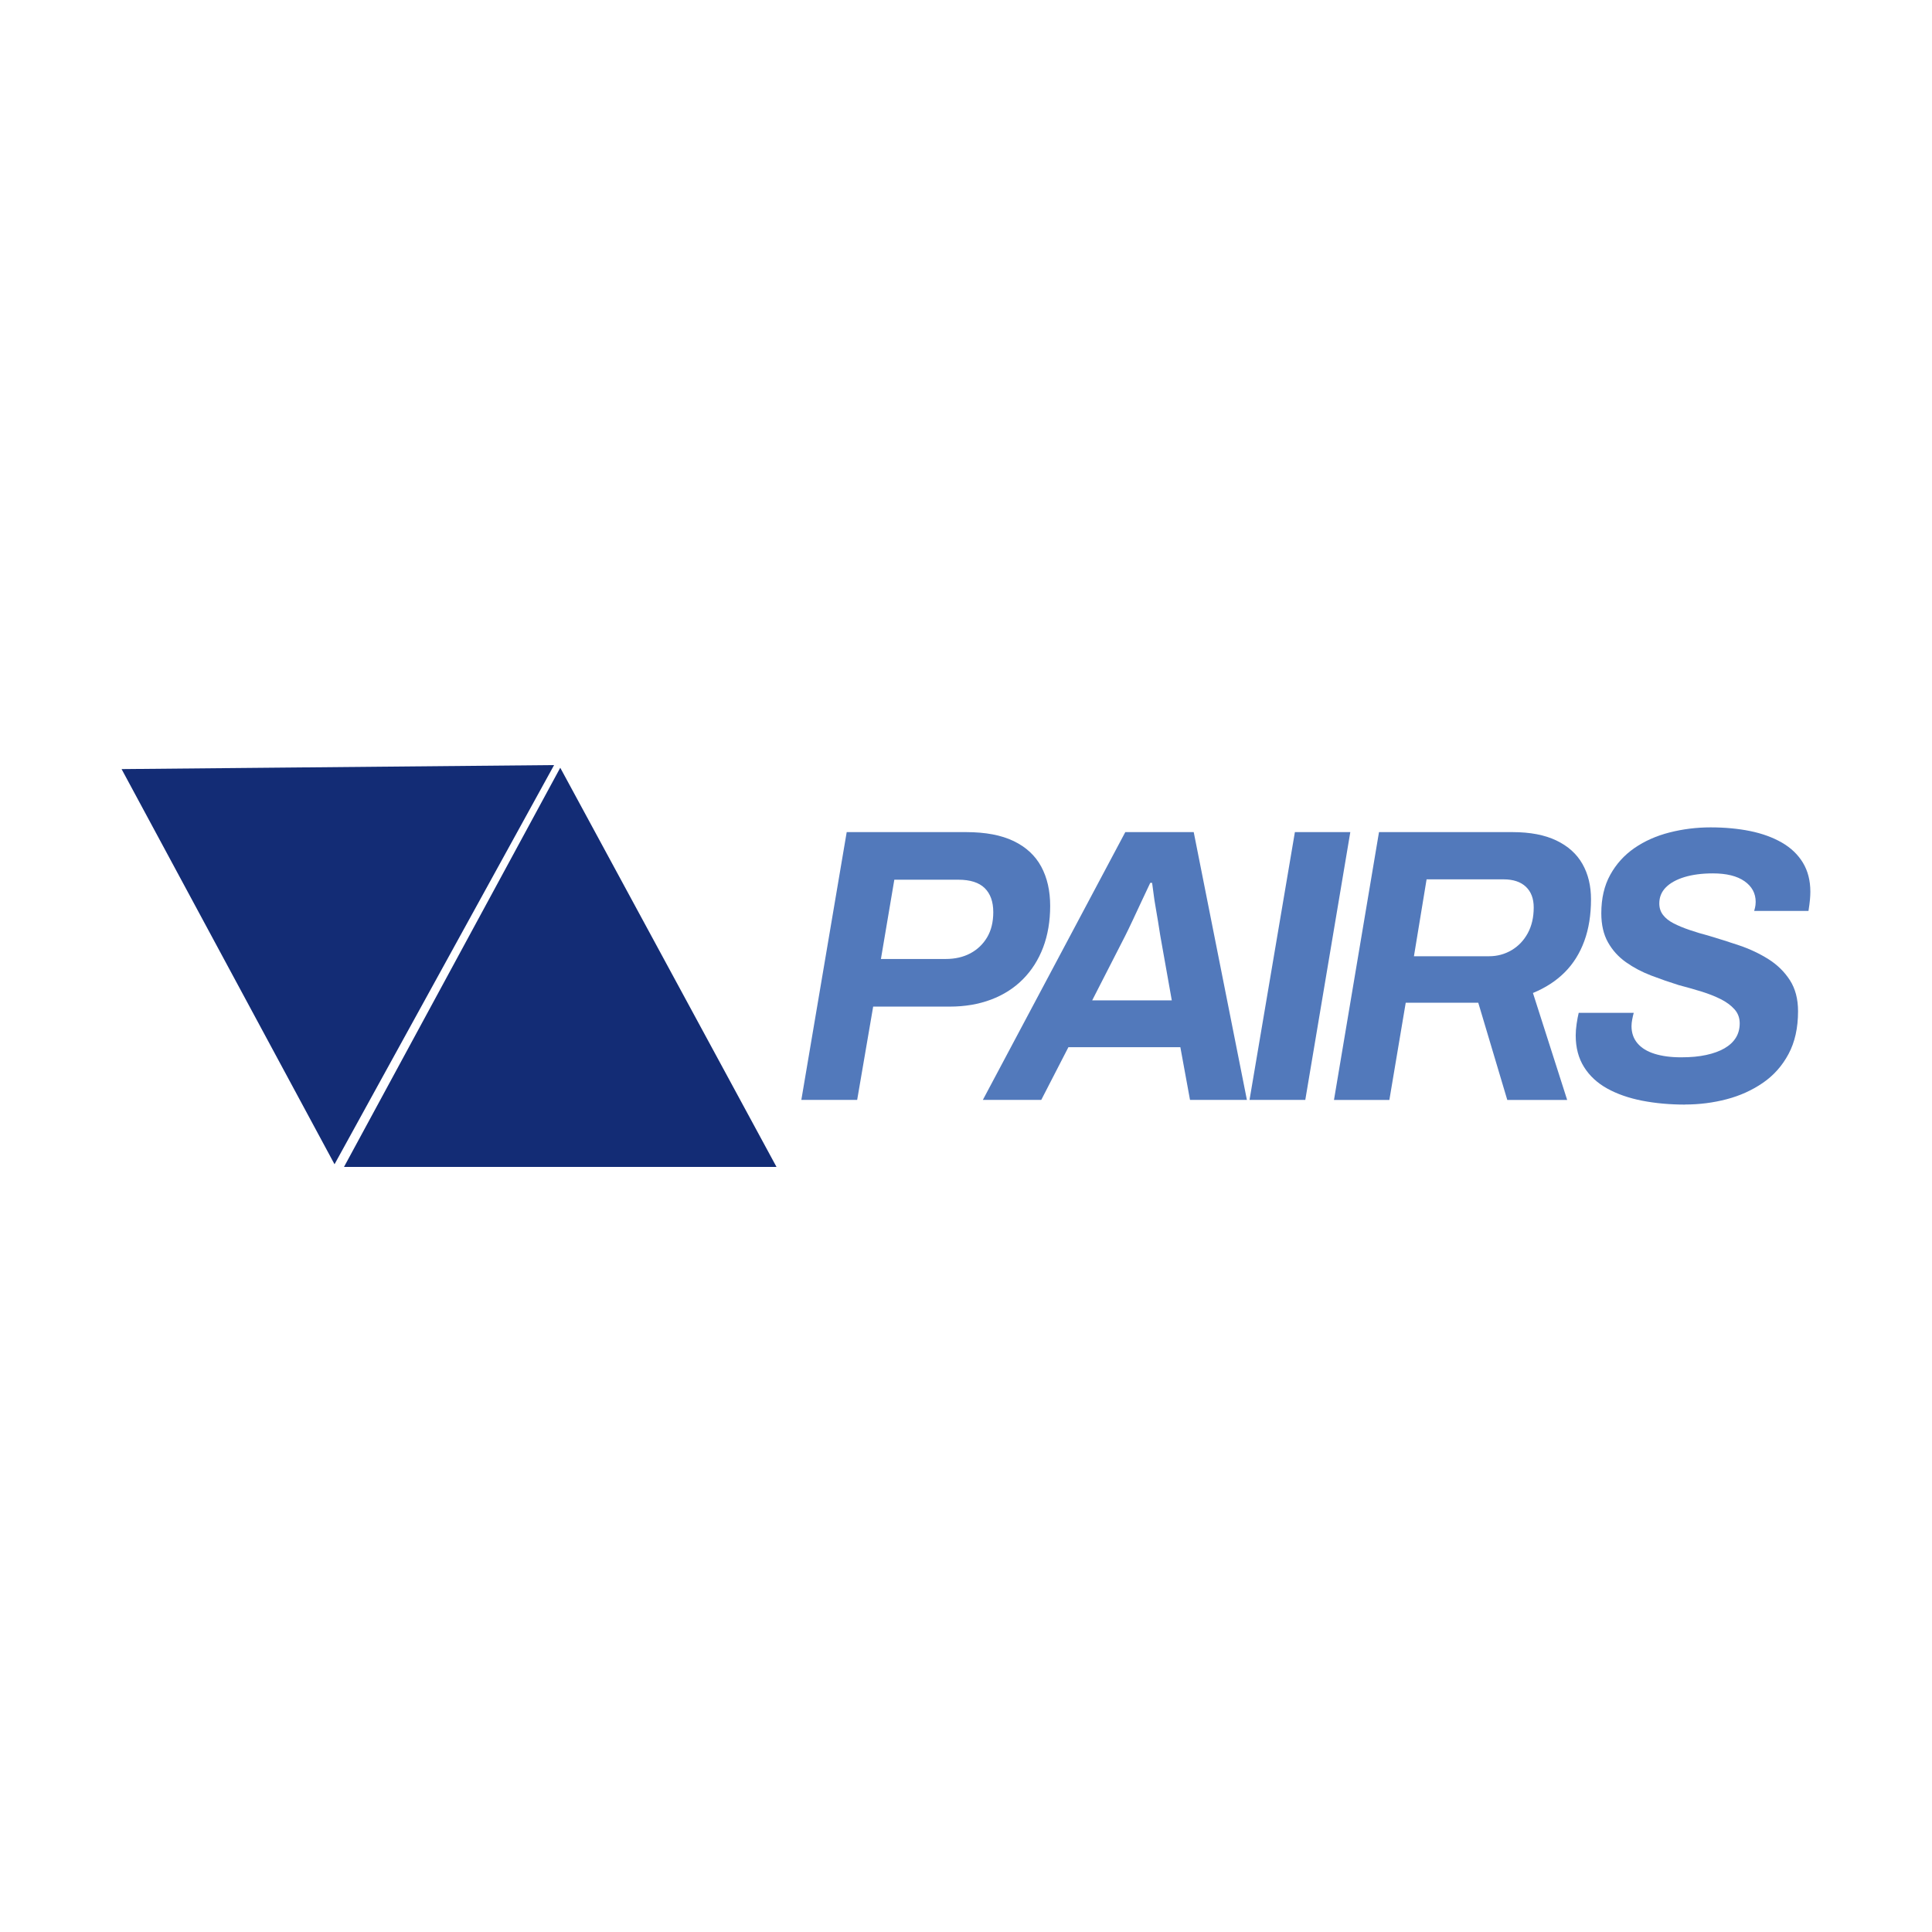
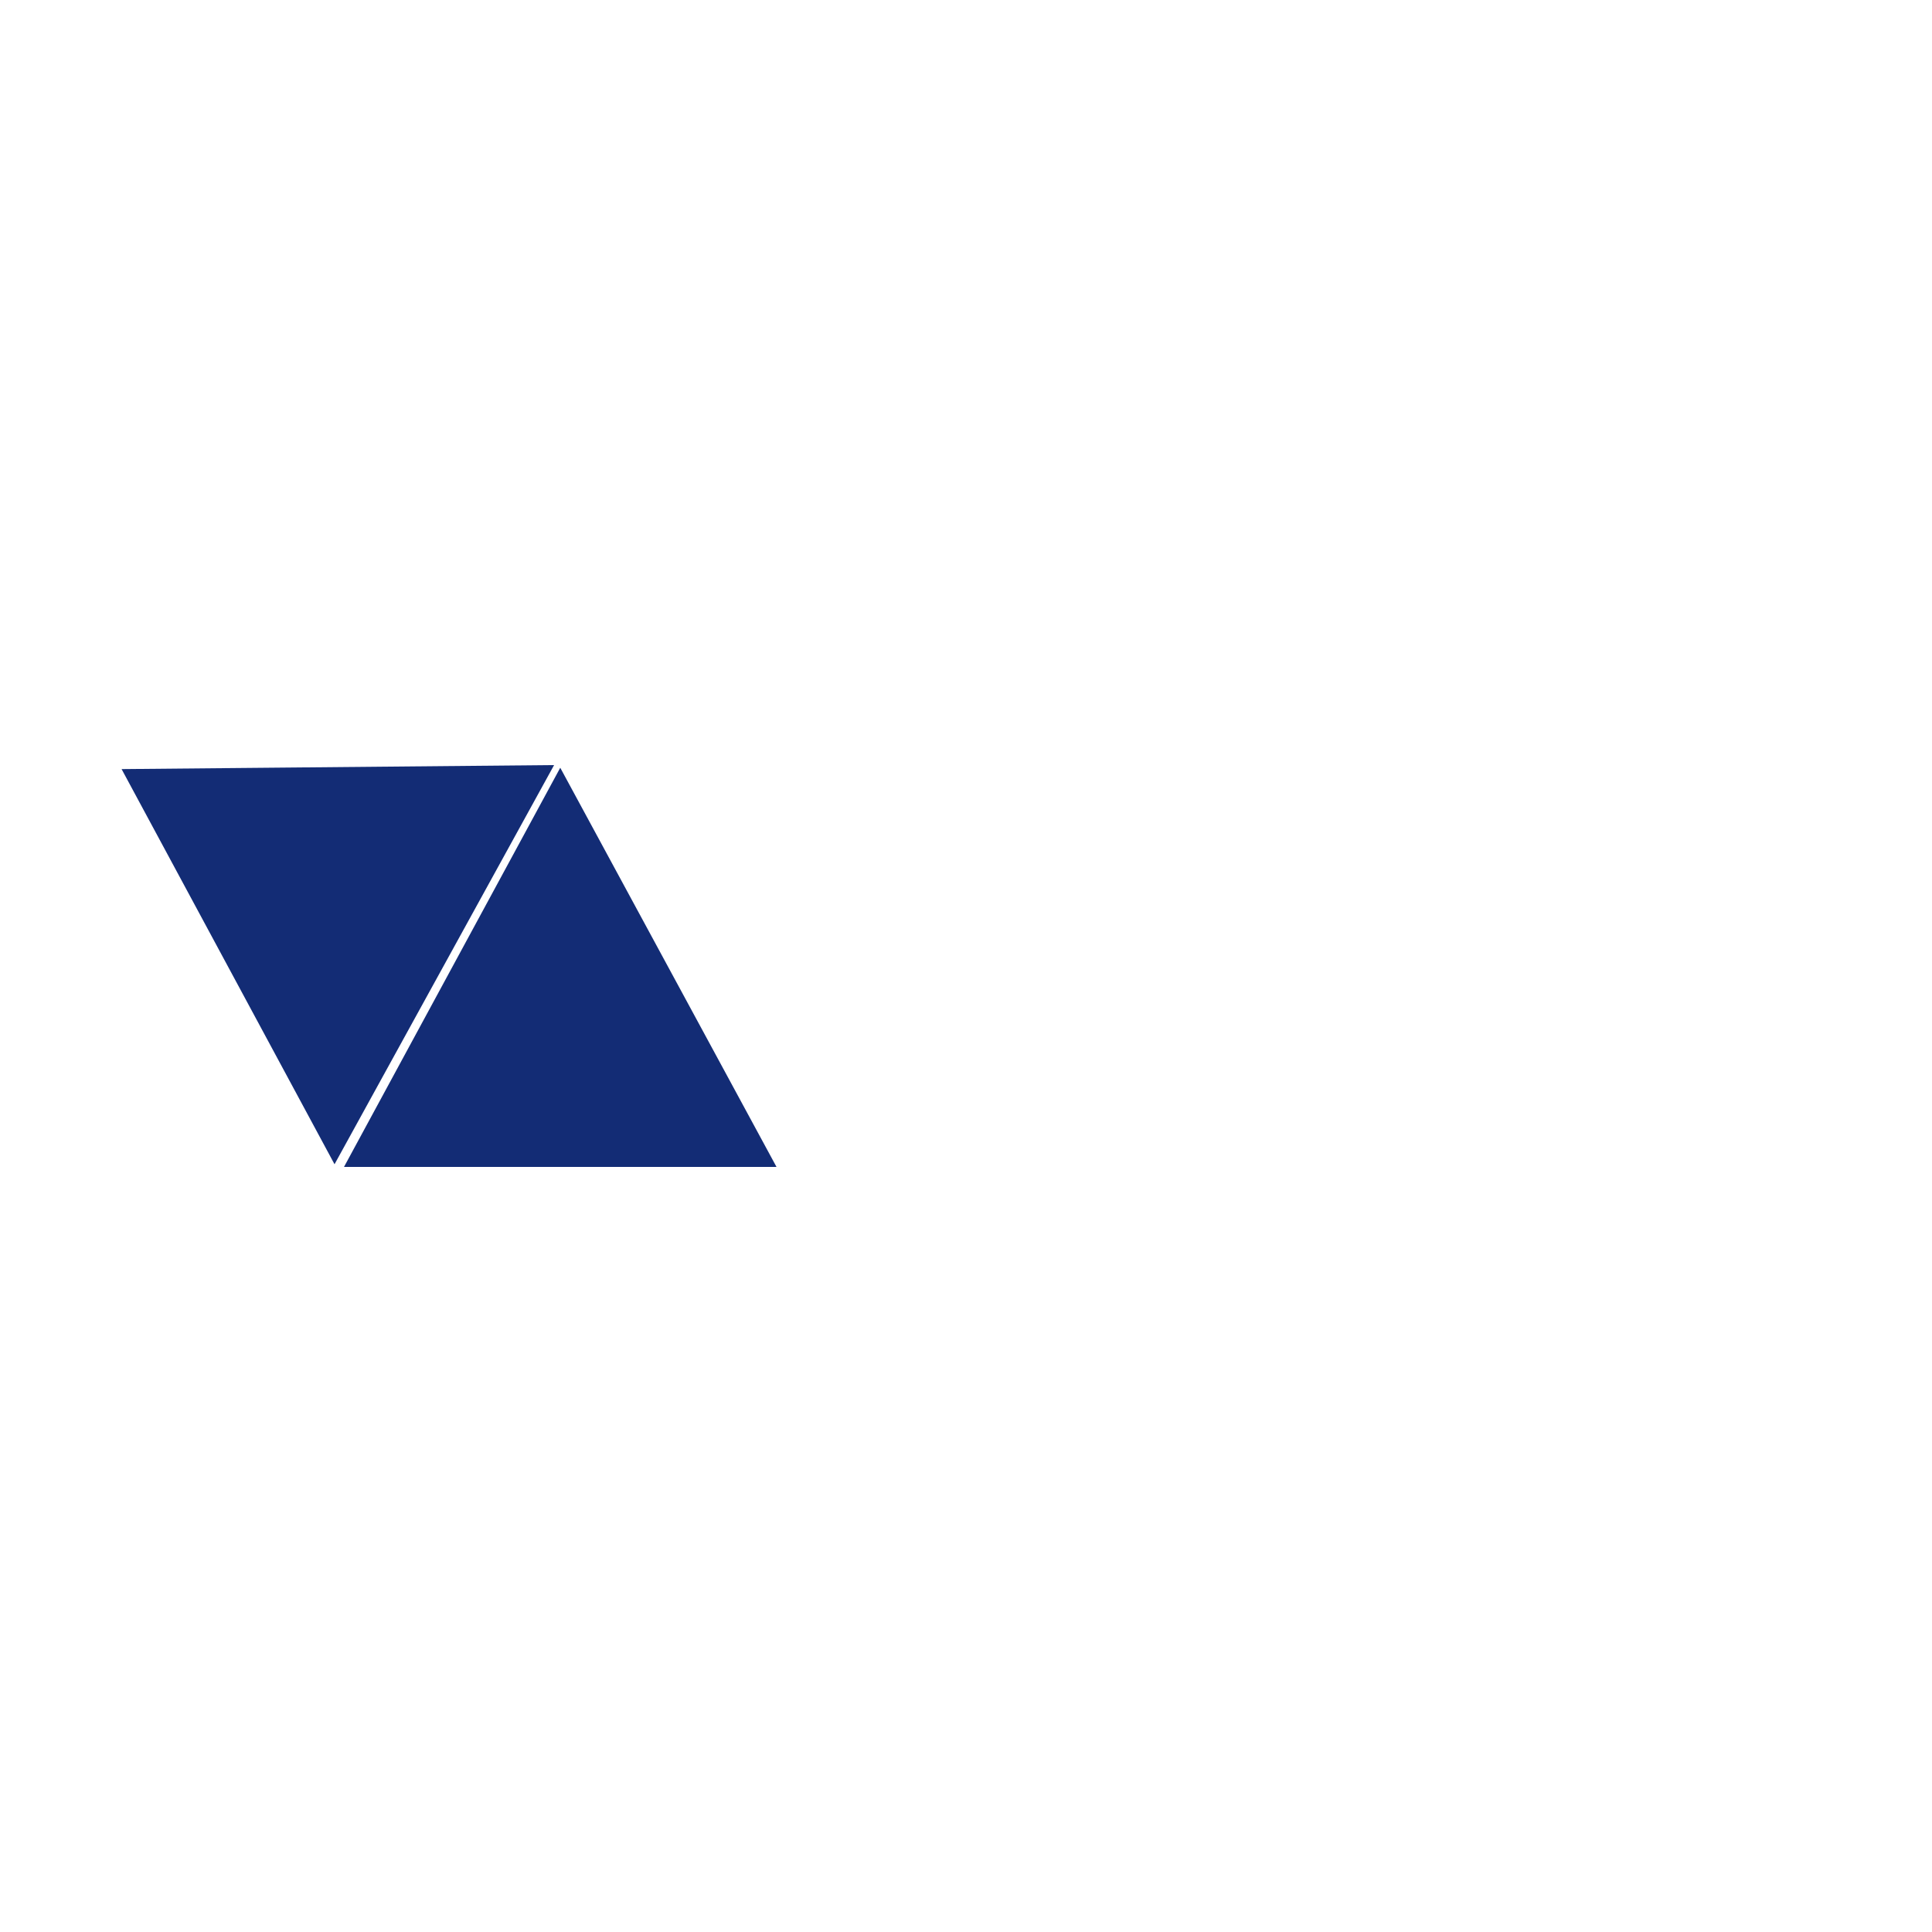
<svg xmlns="http://www.w3.org/2000/svg" id="Layer_1" viewBox="0 0 600 600">
  <defs>
    <style>.cls-2{fill:#5279bb}</style>
  </defs>
-   <path d="m248.86 341.59 14.09-83.17h37.08c6.01 0 10.93.93 14.79 2.79 3.85 1.86 6.7 4.51 8.55 7.94 1.85 3.44 2.77 7.5 2.77 12.19s-.73 9.07-2.19 12.91-3.56 7.13-6.29 9.88c-2.73 2.75-6.03 4.85-9.88 6.3-3.85 1.45-8.12 2.18-12.82 2.18h-23.79l-4.97 28.98h-17.33zm24.72-43.77h20.1c2.93 0 5.49-.59 7.68-1.76 2.19-1.17 3.93-2.83 5.2-4.97 1.27-2.14 1.91-4.75 1.91-7.82 0-3.23-.89-5.72-2.66-7.46-1.77-1.74-4.51-2.61-8.2-2.61h-19.87l-4.16 24.61zm31.65 43.77 44.24-83.17h21.25l16.52 83.17h-17.67l-3-16.37H331.8l-8.43 16.37h-18.14zm33.96-30.92h24.72l-3.58-20.13c-.23-1.46-.46-2.91-.69-4.36-.23-1.46-.48-2.93-.75-4.43-.27-1.5-.48-2.87-.63-4.12-.16-1.25-.31-2.4-.46-3.45h-.58c-.77 1.62-1.64 3.45-2.6 5.52-.96 2.06-1.91 4.08-2.83 6.06-.93 1.98-1.73 3.66-2.43 5.03l-10.17 19.88zm48.86 30.92 14.09-83.17h17.21l-13.98 83.17h-17.33zm26.23 0 13.98-83.17h41.47c5.47 0 10.01.87 13.63 2.61 3.62 1.74 6.31 4.16 8.08 7.28 1.77 3.11 2.66 6.77 2.66 10.97 0 4.85-.69 9.18-2.08 12.97-1.39 3.8-3.41 7.03-6.07 9.7-2.66 2.67-5.95 4.81-9.88 6.43l10.63 33.22h-18.6l-9.01-30.19h-22.53l-5.08 30.19h-17.21zm24.83-44.62h23.33c2.54 0 4.87-.63 6.99-1.88s3.79-3.01 5.03-5.27c1.23-2.26 1.85-4.93 1.85-8 0-2.75-.81-4.89-2.43-6.43-1.62-1.53-3.93-2.3-6.93-2.3h-23.91l-3.93 23.89z" class="cls-2" />
-   <path d="M523.31 343.04c-4.77 0-9.22-.41-13.34-1.21-4.12-.81-7.72-2.06-10.8-3.76-3.08-1.7-5.49-3.92-7.22-6.67-1.73-2.75-2.6-6.02-2.6-9.82 0-1.13.1-2.34.29-3.64.19-1.29.4-2.42.64-3.39h17.09c-.16.57-.31 1.23-.46 2s-.23 1.48-.23 2.12c0 2.1.62 3.88 1.85 5.33 1.23 1.46 3 2.55 5.31 3.27s5.04 1.09 8.2 1.09 5.62-.24 7.85-.73c2.23-.48 4.12-1.17 5.66-2.06 1.54-.89 2.72-1.98 3.52-3.27.81-1.29 1.21-2.79 1.21-4.49s-.54-3.15-1.62-4.36c-1.08-1.21-2.5-2.26-4.27-3.15-1.77-.89-3.77-1.68-6.01-2.37-2.23-.69-4.58-1.35-7.05-2-2.85-.89-5.7-1.88-8.55-2.97-2.85-1.09-5.45-2.46-7.8-4.12-2.35-1.66-4.22-3.72-5.6-6.18-1.39-2.46-2.08-5.48-2.08-9.03 0-4.61.92-8.59 2.77-11.94 1.85-3.35 4.35-6.12 7.51-8.31 3.16-2.18 6.79-3.8 10.92-4.85 4.12-1.05 8.37-1.58 12.76-1.58s8.57.39 12.3 1.15c3.73.77 7.01 1.96 9.82 3.58 2.81 1.62 4.98 3.7 6.53 6.24 1.54 2.55 2.31 5.56 2.31 9.03 0 .73-.04 1.54-.12 2.42-.08.89-.23 2.06-.46 3.52h-16.86c.23-.81.36-1.41.4-1.82.04-.4.06-.73.06-.97 0-2.67-1.16-4.81-3.47-6.43-2.31-1.62-5.58-2.43-9.82-2.43-3.39 0-6.33.39-8.84 1.15-2.5.77-4.43 1.84-5.78 3.21-1.35 1.37-2.02 3.03-2.02 4.97 0 1.38.38 2.57 1.16 3.58.77 1.01 1.87 1.88 3.29 2.61s3.08 1.42 4.97 2.06c1.89.65 3.91 1.25 6.06 1.82 3 .89 6.12 1.88 9.36 2.97 3.23 1.09 6.24 2.51 9.01 4.24 2.77 1.74 5 3.92 6.7 6.55 1.69 2.63 2.54 5.84 2.54 9.64 0 5.17-.98 9.6-2.95 13.28-1.96 3.68-4.62 6.67-7.97 8.97-3.35 2.3-7.1 4-11.26 5.09-4.16 1.09-8.47 1.64-12.94 1.64z" class="cls-2" />
  <path fill="#132c75" d="m241.15 362.4-67.16-123.97-67.16 123.97h134.32zM37.76 238.85l134.32-1.25-68.19 123.97-66.13-122.72z" />
</svg>